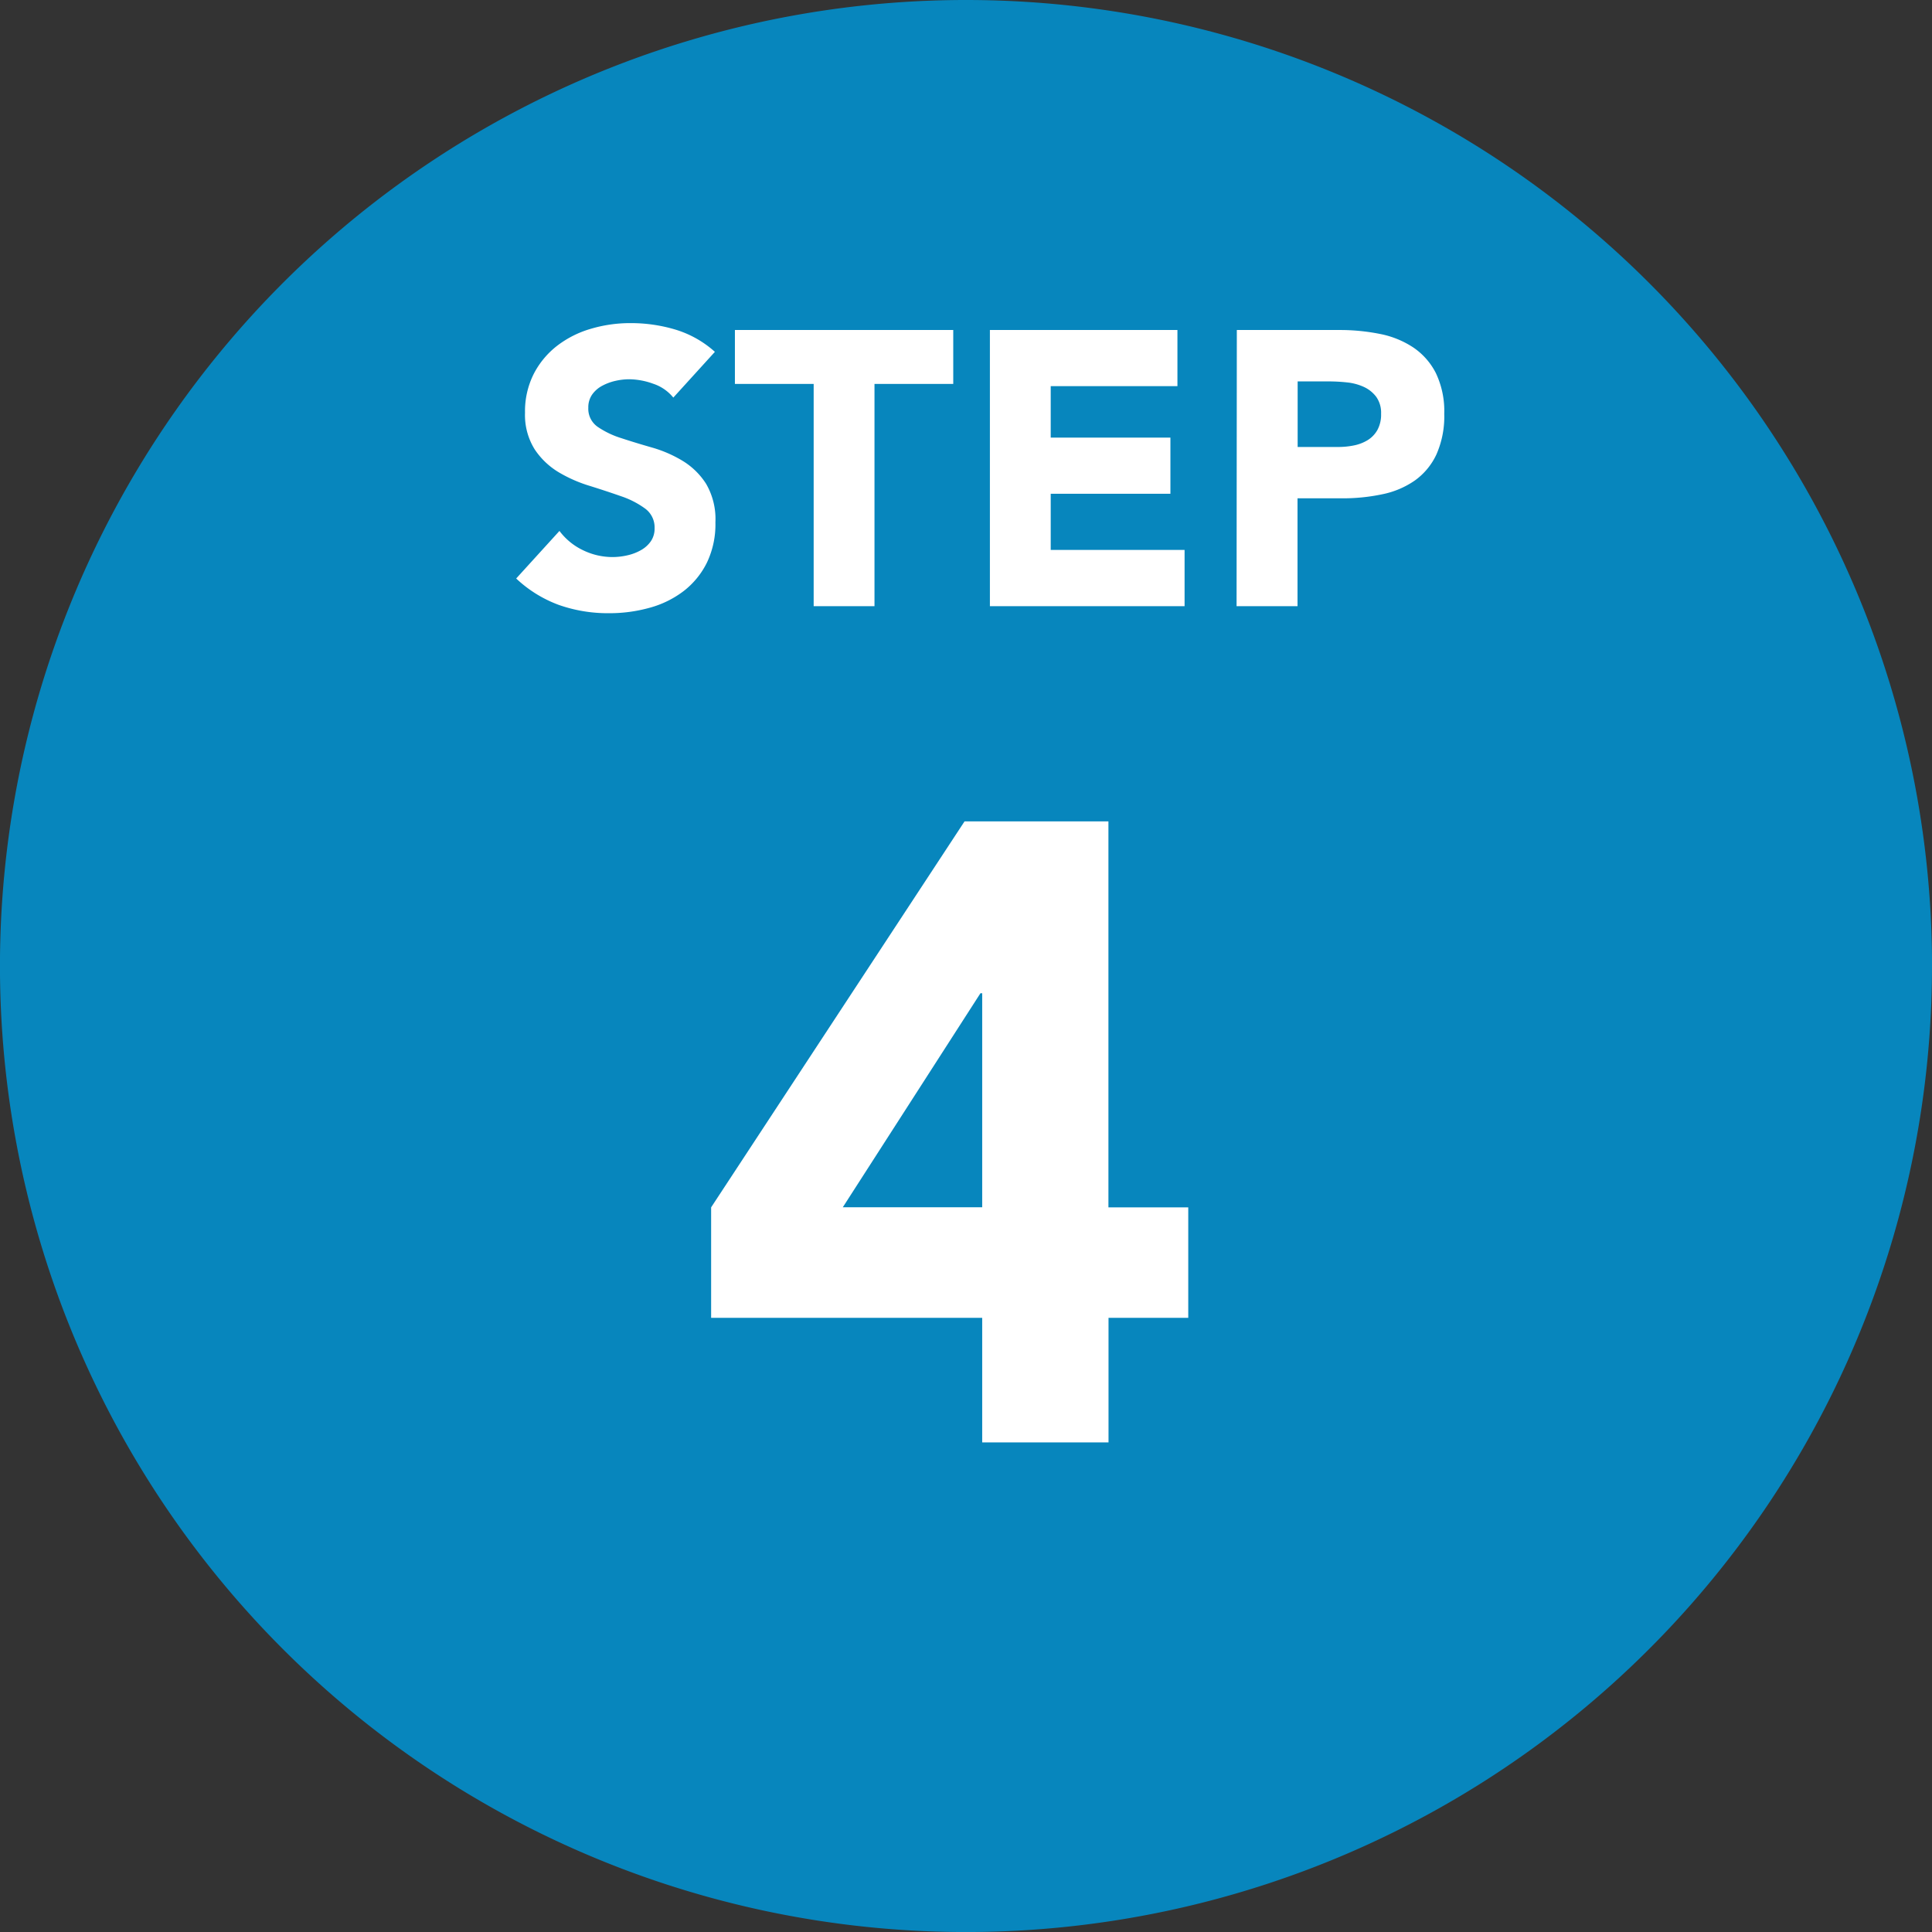
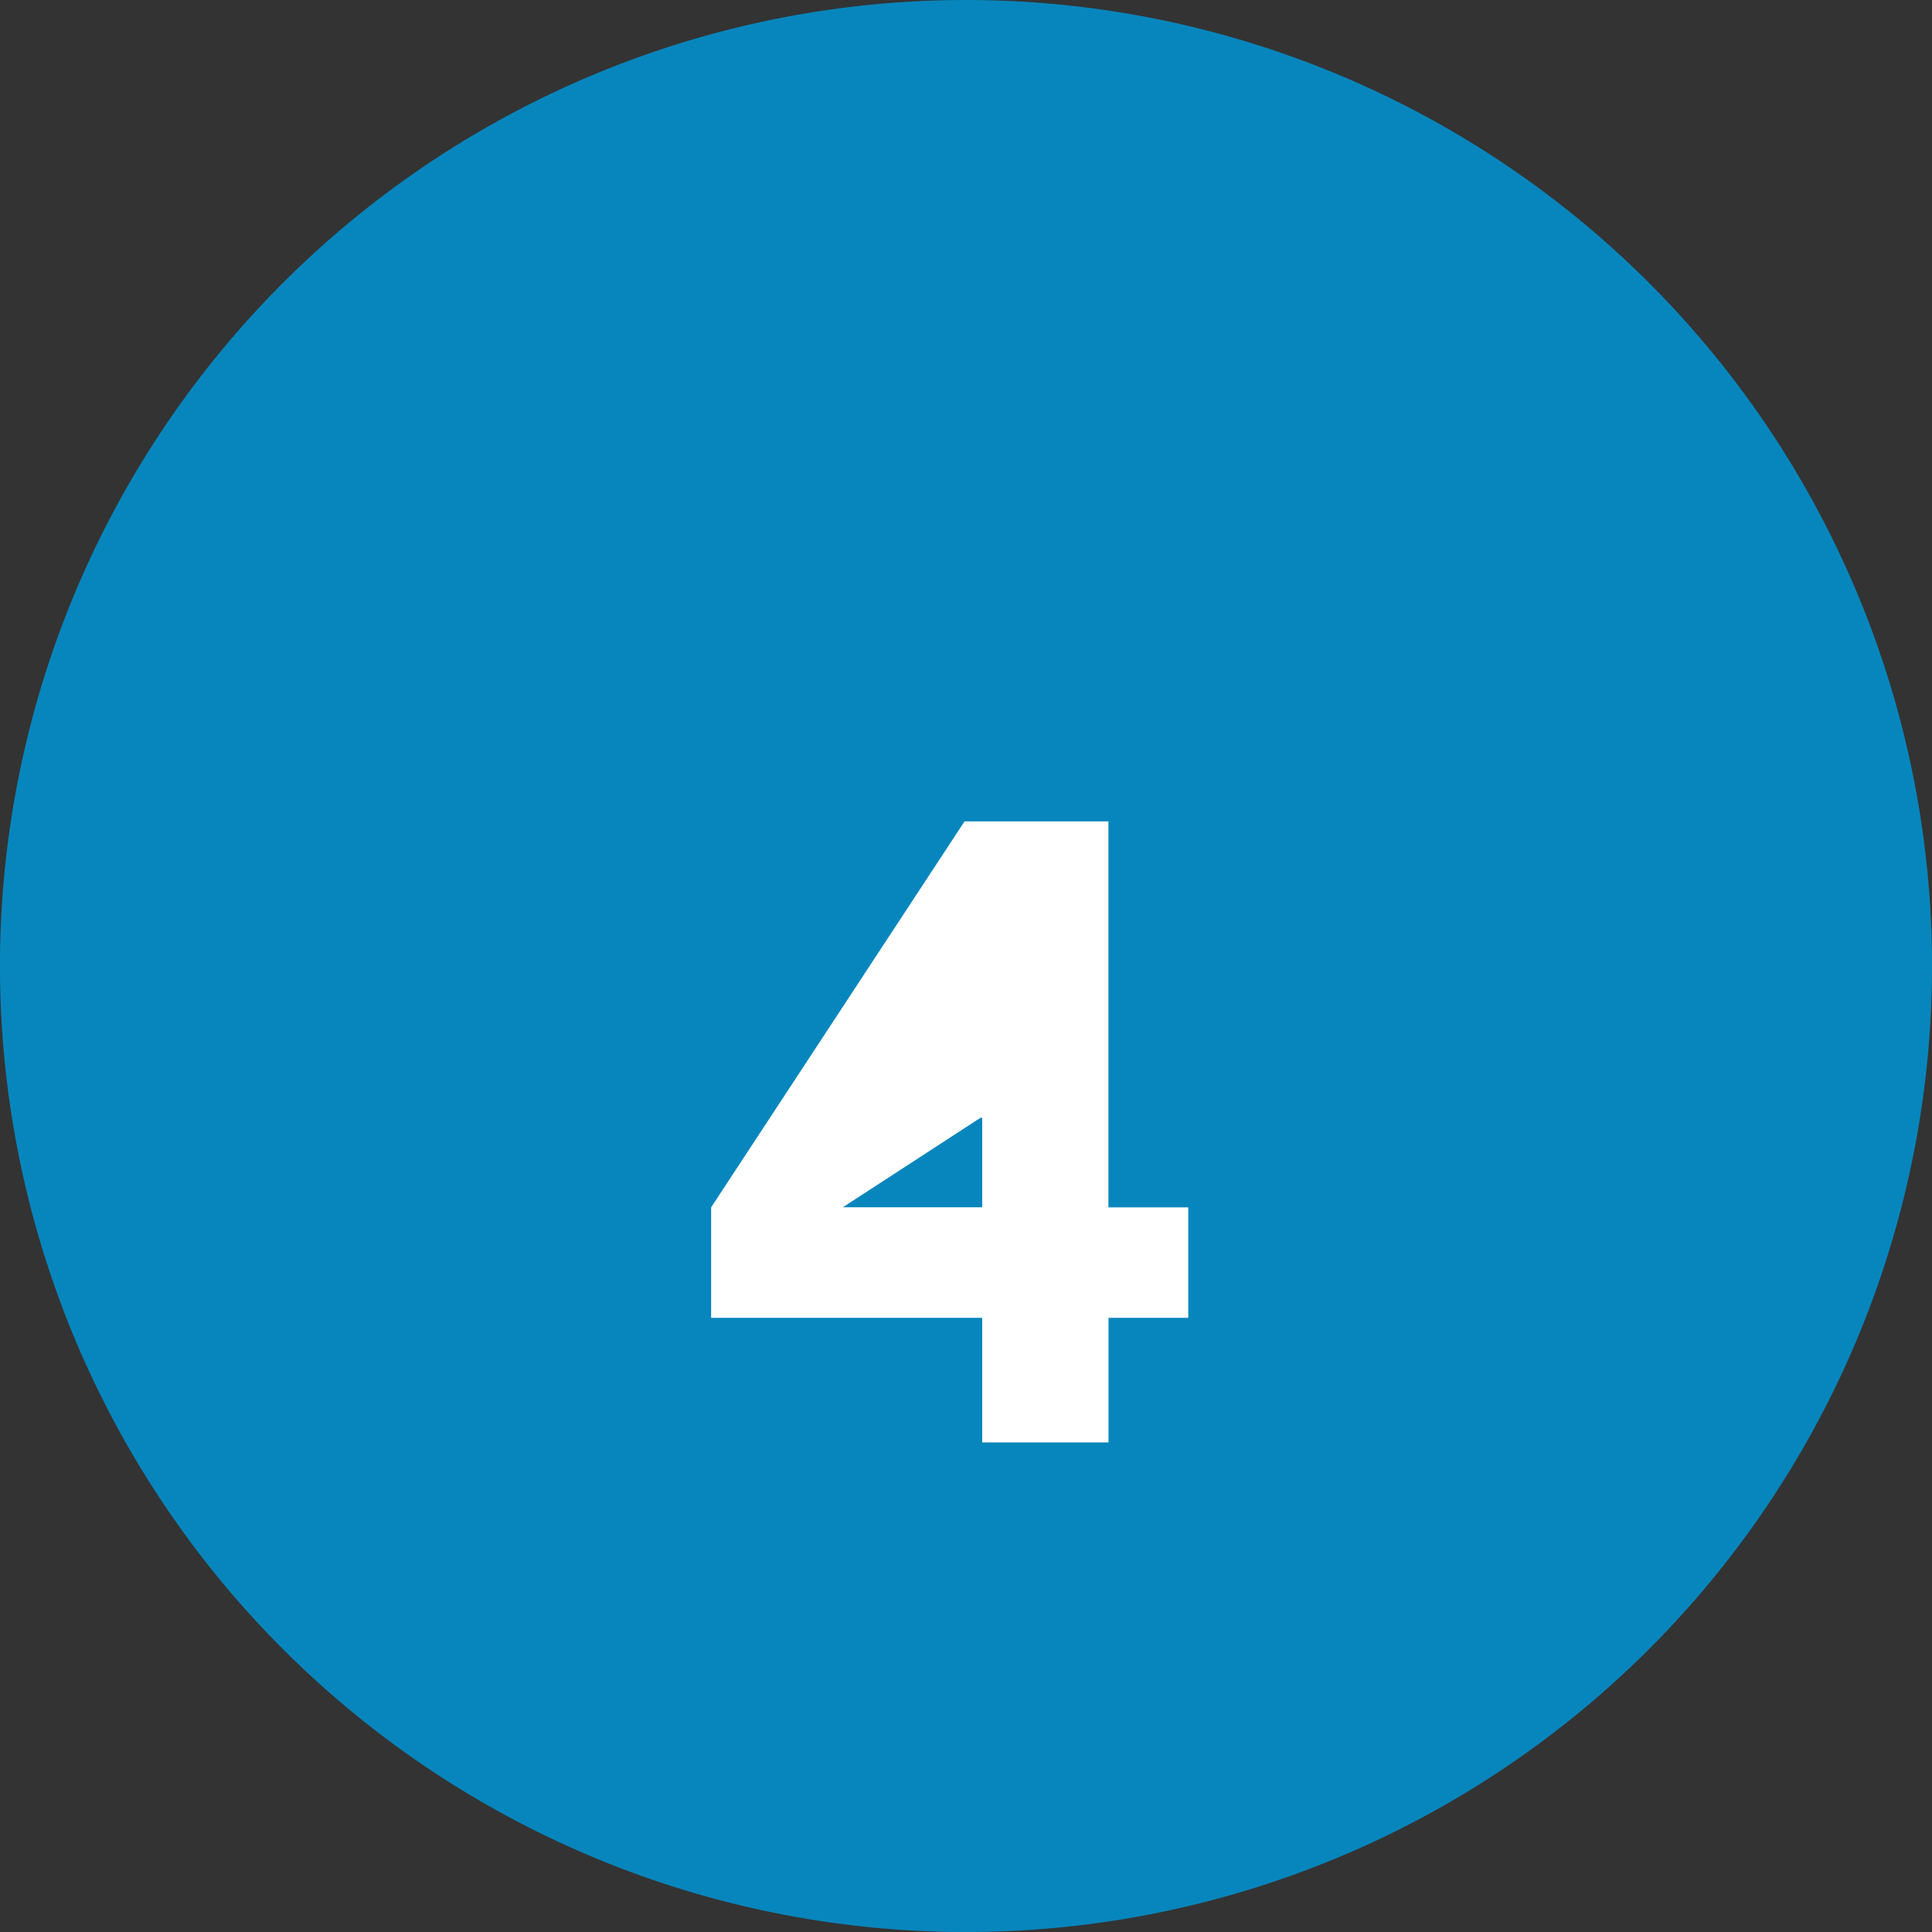
<svg xmlns="http://www.w3.org/2000/svg" width="59.463" height="59.463" viewBox="0 0 59.463 59.463">
  <rect x="0" y="0" width="59.463" height="59.463" fill="#333333" stroke="none" />
  <g id="グループ_31271" data-name="グループ 31271" transform="translate(-158 -6306.92)">
    <path id="パス_24408" data-name="パス 24408" d="M497.717,29.732A29.732,29.732,0,1,1,467.986,0a29.732,29.732,0,0,1,29.732,29.732" transform="translate(-280.254 6306.92)" fill="#0786bd" />
-     <path id="パス_27042" data-name="パス 27042" d="M8.991-3.834H.648v-3.4l7.8-11.88h4.428v11.88h2.457v3.4H12.879V0H8.991Zm0-9.99H8.937L4.7-7.236H8.991Z" transform="translate(179.239 6351.314)" fill="#fff" />
-     <path id="パス_27041" data-name="パス 27041" d="M5.064-6.42a1.333,1.333,0,0,0-.618-.426,2.215,2.215,0,0,0-.738-.138,1.934,1.934,0,0,0-.42.048,1.61,1.61,0,0,0-.408.15.889.889,0,0,0-.312.27.684.684,0,0,0-.12.408.676.676,0,0,0,.288.588,2.727,2.727,0,0,0,.726.348q.438.144.942.288a3.881,3.881,0,0,1,.942.408,2.23,2.23,0,0,1,.726.708A2.158,2.158,0,0,1,6.36-2.58,2.731,2.731,0,0,1,6.1-1.344a2.508,2.508,0,0,1-.714.876A3.038,3.038,0,0,1,4.338.048,4.587,4.587,0,0,1,3.084.216,4.549,4.549,0,0,1,1.548-.036,3.849,3.849,0,0,1,.228-.852L1.56-2.316a1.944,1.944,0,0,0,.726.594,2.072,2.072,0,0,0,.906.21,2.05,2.05,0,0,0,.462-.054,1.5,1.5,0,0,0,.42-.162A.906.906,0,0,0,4.374-2a.688.688,0,0,0,.114-.4.718.718,0,0,0-.294-.606,2.71,2.71,0,0,0-.738-.378Q3.012-3.54,2.5-3.7a4.311,4.311,0,0,1-.96-.42,2.314,2.314,0,0,1-.738-.7A1.991,1.991,0,0,1,.5-5.952a2.552,2.552,0,0,1,.27-1.2,2.6,2.6,0,0,1,.72-.864,3.13,3.13,0,0,1,1.038-.522,4.249,4.249,0,0,1,1.212-.174,4.765,4.765,0,0,1,1.392.2,3.211,3.211,0,0,1,1.212.684Zm4.32-.42H6.96V-8.5h6.72V-6.84H11.256V0H9.384ZM14.808-8.5H20.58v1.728h-3.9v1.584h3.684v1.728H16.68v1.728H20.8V0H14.808Zm7.6,0H25.56a6.233,6.233,0,0,1,1.248.12,2.838,2.838,0,0,1,1.026.414,2.093,2.093,0,0,1,.7.792,2.712,2.712,0,0,1,.258,1.254,2.893,2.893,0,0,1-.24,1.248,2.047,2.047,0,0,1-.66.8,2.676,2.676,0,0,1-1,.426,5.838,5.838,0,0,1-1.248.126H24.276V0H22.4Zm1.872,3.6h1.248a2.413,2.413,0,0,0,.486-.048,1.294,1.294,0,0,0,.42-.162.864.864,0,0,0,.3-.312.987.987,0,0,0,.114-.5.842.842,0,0,0-.15-.522,1,1,0,0,0-.384-.306,1.644,1.644,0,0,0-.522-.138,5.334,5.334,0,0,0-.552-.03h-.96Z" transform="translate(173.659 6325.577)" fill="#fff" />
+     <path id="パス_27042" data-name="パス 27042" d="M8.991-3.834H.648v-3.4l7.8-11.88h4.428v11.88h2.457v3.4H12.879V0H8.991m0-9.99H8.937L4.7-7.236H8.991Z" transform="translate(179.239 6351.314)" fill="#fff" />
  </g>
</svg>